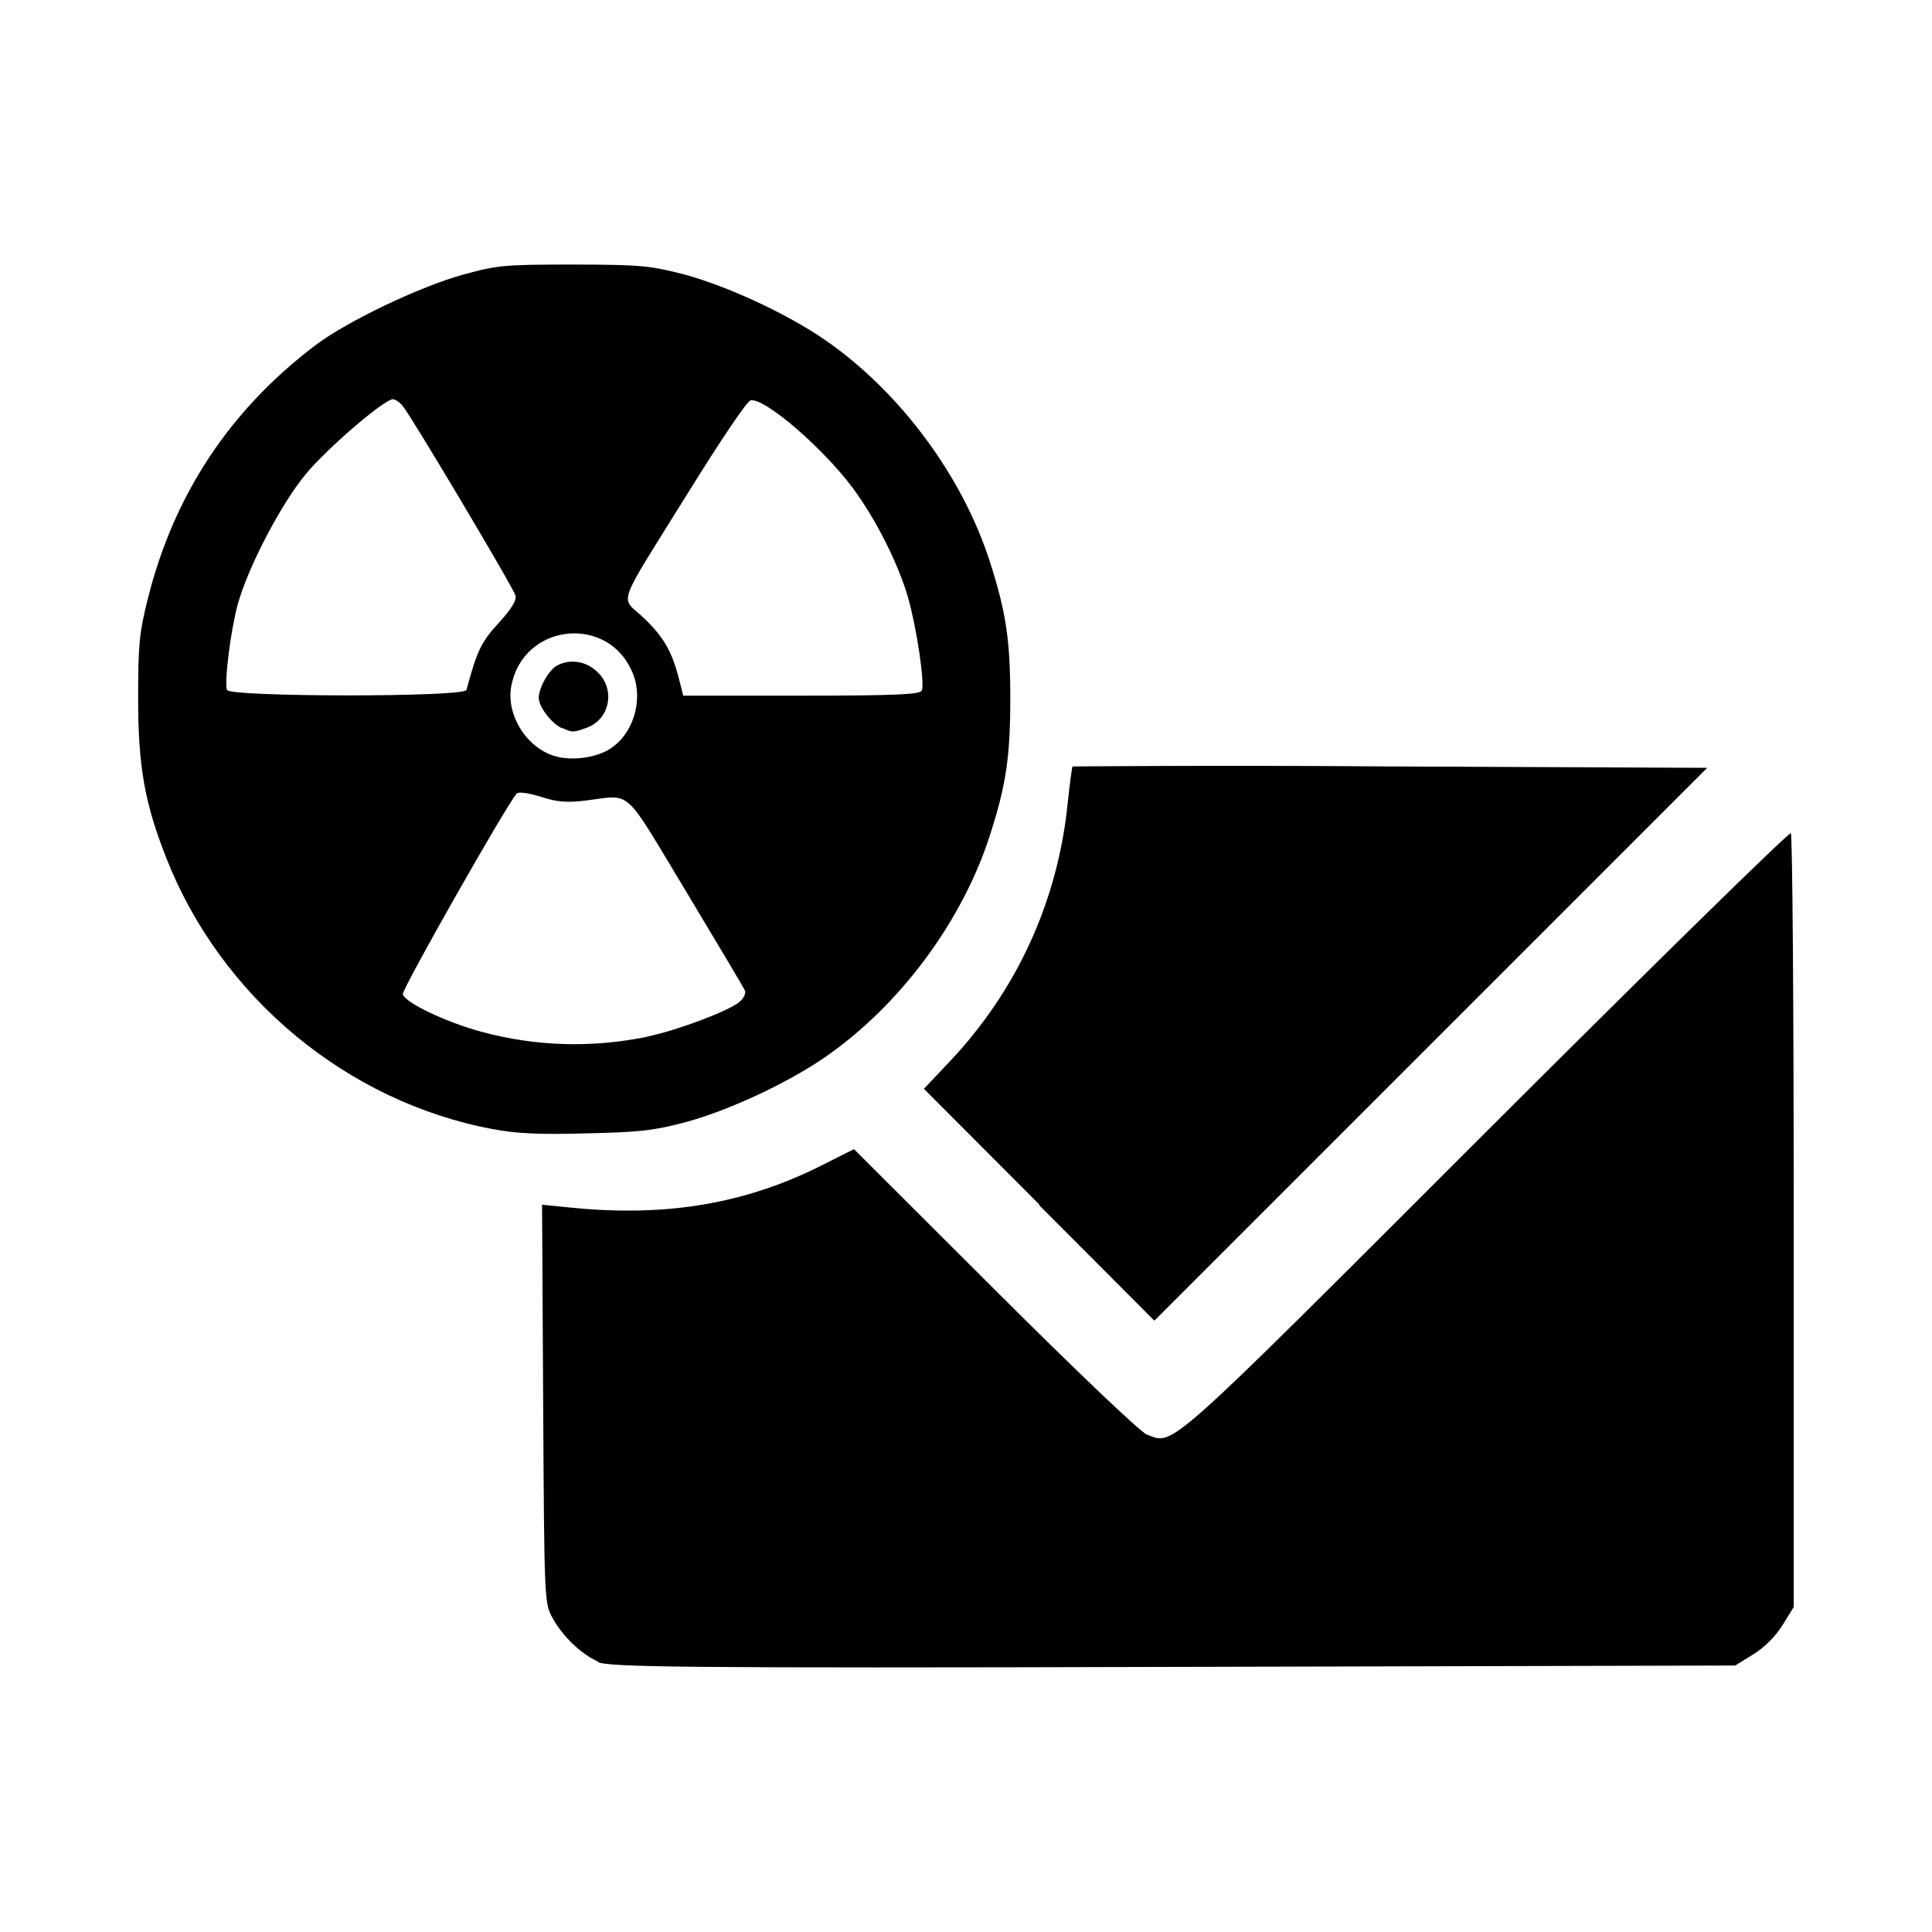
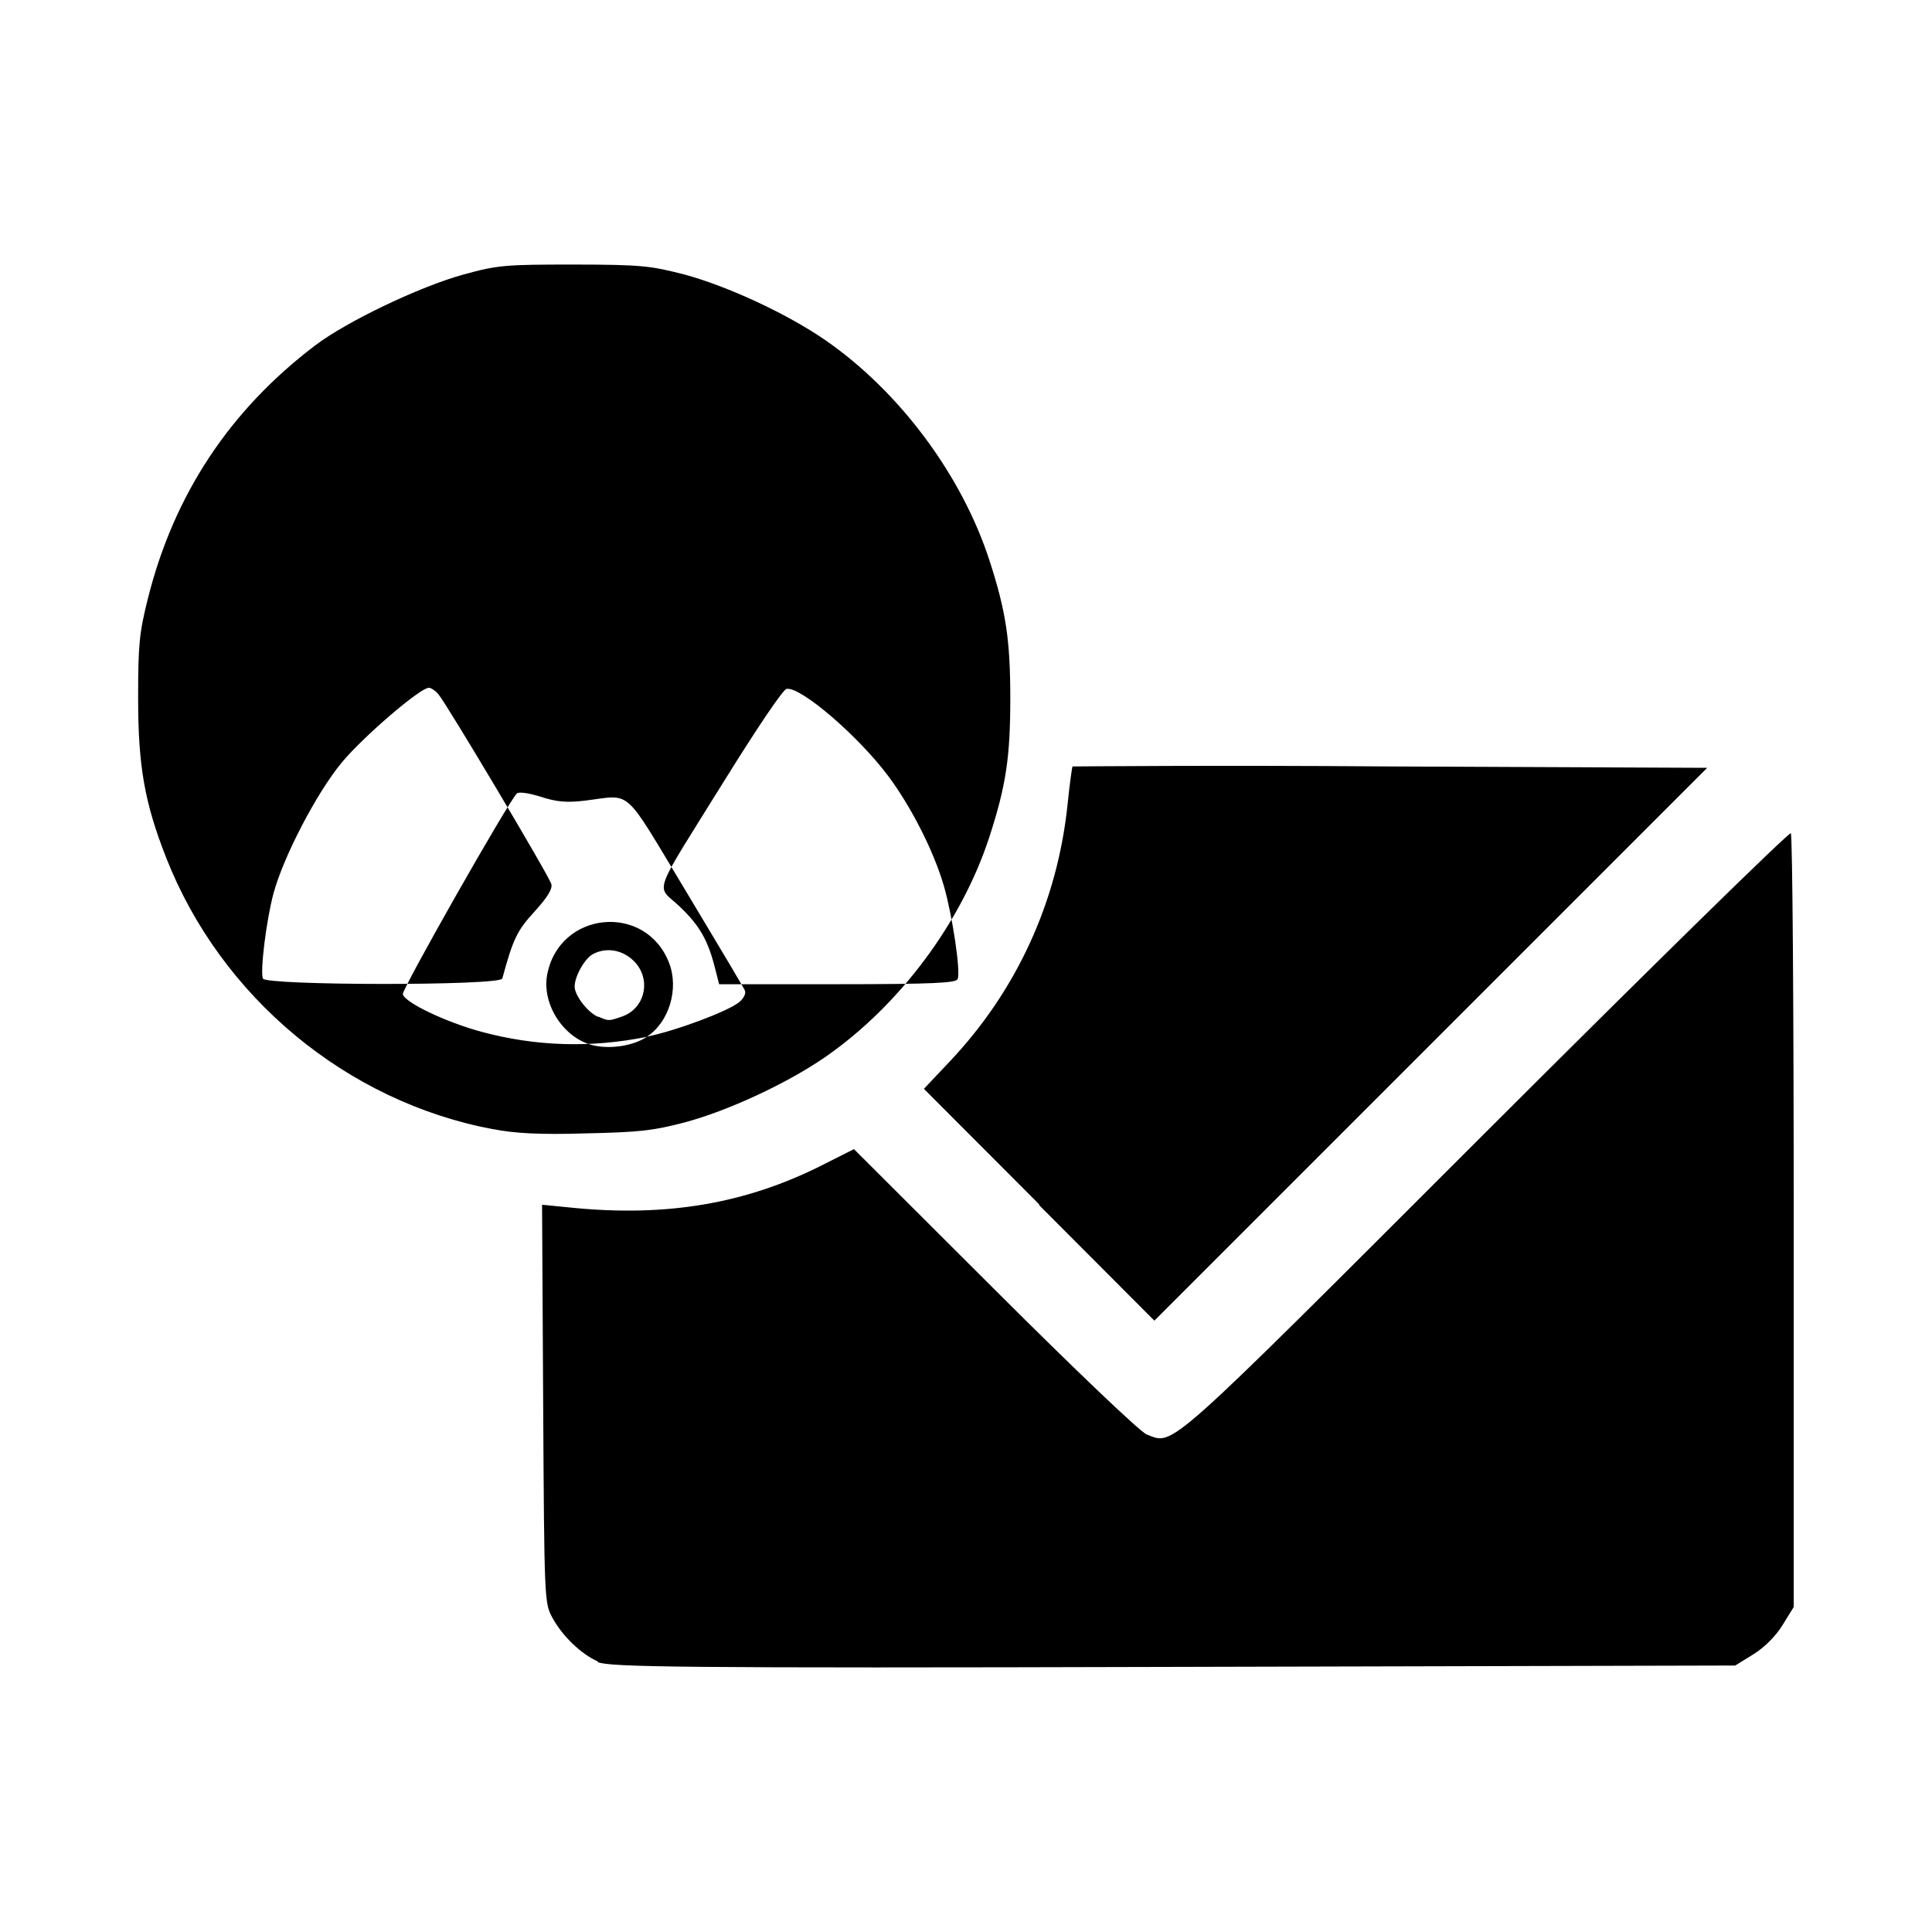
<svg xmlns="http://www.w3.org/2000/svg" fill="#000000" width="800px" height="800px" viewBox="0 0 14 14" role="img" focusable="false" aria-hidden="true">
-   <path d="m 4.333,12.04 c -0.121,-0.053 -0.258,-0.184 -0.331,-0.319 -0.057,-0.105 -0.058,-0.129 -0.066,-1.549 l -0.008,-1.442 0.222,0.022 c 0.68,0.067 1.25,-0.029 1.8,-0.305 l 0.238,-0.12 1.021,1.019 c 0.591,0.59 1.055,1.032 1.101,1.049 0.2,0.075 0.102,0.163 2.457,-2.191 1.204,-1.203 2.199,-2.178 2.21,-2.166 0.012,0.012 0.021,1.278 0.021,2.814 l 0,2.793 -0.081,0.131 c -0.05,0.081 -0.131,0.162 -0.212,0.212 l -0.131,0.081 -4.075,0.01 c -3.594,0.01 -4.086,10e-4 -4.168,-0.035 z m 3.197,-3.313 -0.835,-0.837 0.189,-0.2 c 0.484,-0.513 0.779,-1.157 0.852,-1.861 0.015,-0.146 0.032,-0.27 0.036,-0.275 0.005,0 1.042,-0.01 2.304,0 l 2.295,0.01 -2.003,2.003 -2.003,2.003 -0.835,-0.837 z m -3.956,-0.544 c -1.061,-0.199 -1.973,-0.957 -2.37,-1.968 -0.156,-0.397 -0.203,-0.664 -0.203,-1.152 -2.3997e-4,-0.388 0.008,-0.476 0.07,-0.723 0.188,-0.754 0.593,-1.367 1.213,-1.837 0.229,-0.174 0.757,-0.426 1.072,-0.513 0.251,-0.069 0.301,-0.073 0.804,-0.073 0.494,6e-4 0.556,0.01 0.799,0.072 0.315,0.085 0.746,0.286 1.019,0.474 0.539,0.372 0.991,0.979 1.192,1.598 0.12,0.37 0.151,0.577 0.151,1.001 0,0.424 -0.031,0.631 -0.151,1.001 -0.201,0.619 -0.653,1.226 -1.192,1.598 -0.275,0.19 -0.706,0.39 -1.019,0.473 -0.224,0.059 -0.332,0.071 -0.719,0.079 -0.321,0.01 -0.517,0 -0.666,-0.031 z m 1.114,-0.671 c 0.214,-0.044 0.583,-0.182 0.667,-0.249 0.034,-0.027 0.052,-0.064 0.043,-0.085 -0.009,-0.021 -0.202,-0.345 -0.428,-0.721 -0.464,-0.768 -0.383,-0.697 -0.734,-0.655 -0.125,0.015 -0.201,0.01 -0.316,-0.028 -0.09,-0.028 -0.161,-0.038 -0.175,-0.024 -0.066,0.067 -0.832,1.417 -0.826,1.454 0.011,0.059 0.311,0.203 0.571,0.273 0.393,0.106 0.793,0.118 1.199,0.036 z m -0.26,-2.091 c 0.16,-0.105 0.233,-0.345 0.161,-0.533 -0.168,-0.439 -0.797,-0.379 -0.884,0.084 -0.041,0.219 0.126,0.469 0.343,0.514 0.125,0.026 0.284,0 0.38,-0.064 z m -0.353,-0.143 c -0.074,-0.03 -0.171,-0.155 -0.171,-0.22 0,-0.074 0.073,-0.203 0.132,-0.235 0.098,-0.052 0.215,-0.032 0.298,0.051 0.128,0.128 0.083,0.342 -0.086,0.401 -0.098,0.034 -0.098,0.034 -0.174,0 z m -0.696,-0.275 c 0.079,-0.291 0.107,-0.349 0.234,-0.488 0.094,-0.103 0.132,-0.165 0.122,-0.2 -0.015,-0.057 -0.755,-1.3 -0.818,-1.375 -0.022,-0.026 -0.053,-0.047 -0.07,-0.047 -0.062,0 -0.474,0.353 -0.63,0.541 -0.182,0.219 -0.425,0.686 -0.496,0.952 -0.051,0.192 -0.097,0.561 -0.076,0.614 0.019,0.051 1.72,0.053 1.734,0 z m 3.301,0 c 0.022,-0.056 -0.039,-0.461 -0.1,-0.673 -0.072,-0.249 -0.234,-0.569 -0.4,-0.793 -0.217,-0.292 -0.639,-0.655 -0.74,-0.636 -0.024,0 -0.223,0.298 -0.443,0.652 -0.546,0.879 -0.504,0.761 -0.333,0.924 0.146,0.139 0.206,0.244 0.258,0.45 l 0.029,0.114 0.857,0 c 0.706,0 0.86,-0.01 0.871,-0.037 z" />
+   <path d="m 4.333,12.04 c -0.121,-0.053 -0.258,-0.184 -0.331,-0.319 -0.057,-0.105 -0.058,-0.129 -0.066,-1.549 l -0.008,-1.442 0.222,0.022 c 0.68,0.067 1.25,-0.029 1.8,-0.305 l 0.238,-0.12 1.021,1.019 c 0.591,0.59 1.055,1.032 1.101,1.049 0.2,0.075 0.102,0.163 2.457,-2.191 1.204,-1.203 2.199,-2.178 2.21,-2.166 0.012,0.012 0.021,1.278 0.021,2.814 l 0,2.793 -0.081,0.131 c -0.05,0.081 -0.131,0.162 -0.212,0.212 l -0.131,0.081 -4.075,0.01 c -3.594,0.01 -4.086,10e-4 -4.168,-0.035 z m 3.197,-3.313 -0.835,-0.837 0.189,-0.2 c 0.484,-0.513 0.779,-1.157 0.852,-1.861 0.015,-0.146 0.032,-0.27 0.036,-0.275 0.005,0 1.042,-0.01 2.304,0 l 2.295,0.01 -2.003,2.003 -2.003,2.003 -0.835,-0.837 z m -3.956,-0.544 c -1.061,-0.199 -1.973,-0.957 -2.37,-1.968 -0.156,-0.397 -0.203,-0.664 -0.203,-1.152 -2.3997e-4,-0.388 0.008,-0.476 0.07,-0.723 0.188,-0.754 0.593,-1.367 1.213,-1.837 0.229,-0.174 0.757,-0.426 1.072,-0.513 0.251,-0.069 0.301,-0.073 0.804,-0.073 0.494,6e-4 0.556,0.01 0.799,0.072 0.315,0.085 0.746,0.286 1.019,0.474 0.539,0.372 0.991,0.979 1.192,1.598 0.12,0.37 0.151,0.577 0.151,1.001 0,0.424 -0.031,0.631 -0.151,1.001 -0.201,0.619 -0.653,1.226 -1.192,1.598 -0.275,0.19 -0.706,0.39 -1.019,0.473 -0.224,0.059 -0.332,0.071 -0.719,0.079 -0.321,0.01 -0.517,0 -0.666,-0.031 z m 1.114,-0.671 c 0.214,-0.044 0.583,-0.182 0.667,-0.249 0.034,-0.027 0.052,-0.064 0.043,-0.085 -0.009,-0.021 -0.202,-0.345 -0.428,-0.721 -0.464,-0.768 -0.383,-0.697 -0.734,-0.655 -0.125,0.015 -0.201,0.01 -0.316,-0.028 -0.09,-0.028 -0.161,-0.038 -0.175,-0.024 -0.066,0.067 -0.832,1.417 -0.826,1.454 0.011,0.059 0.311,0.203 0.571,0.273 0.393,0.106 0.793,0.118 1.199,0.036 z c 0.16,-0.105 0.233,-0.345 0.161,-0.533 -0.168,-0.439 -0.797,-0.379 -0.884,0.084 -0.041,0.219 0.126,0.469 0.343,0.514 0.125,0.026 0.284,0 0.38,-0.064 z m -0.353,-0.143 c -0.074,-0.03 -0.171,-0.155 -0.171,-0.22 0,-0.074 0.073,-0.203 0.132,-0.235 0.098,-0.052 0.215,-0.032 0.298,0.051 0.128,0.128 0.083,0.342 -0.086,0.401 -0.098,0.034 -0.098,0.034 -0.174,0 z m -0.696,-0.275 c 0.079,-0.291 0.107,-0.349 0.234,-0.488 0.094,-0.103 0.132,-0.165 0.122,-0.2 -0.015,-0.057 -0.755,-1.3 -0.818,-1.375 -0.022,-0.026 -0.053,-0.047 -0.07,-0.047 -0.062,0 -0.474,0.353 -0.63,0.541 -0.182,0.219 -0.425,0.686 -0.496,0.952 -0.051,0.192 -0.097,0.561 -0.076,0.614 0.019,0.051 1.72,0.053 1.734,0 z m 3.301,0 c 0.022,-0.056 -0.039,-0.461 -0.1,-0.673 -0.072,-0.249 -0.234,-0.569 -0.4,-0.793 -0.217,-0.292 -0.639,-0.655 -0.74,-0.636 -0.024,0 -0.223,0.298 -0.443,0.652 -0.546,0.879 -0.504,0.761 -0.333,0.924 0.146,0.139 0.206,0.244 0.258,0.45 l 0.029,0.114 0.857,0 c 0.706,0 0.86,-0.01 0.871,-0.037 z" />
</svg>